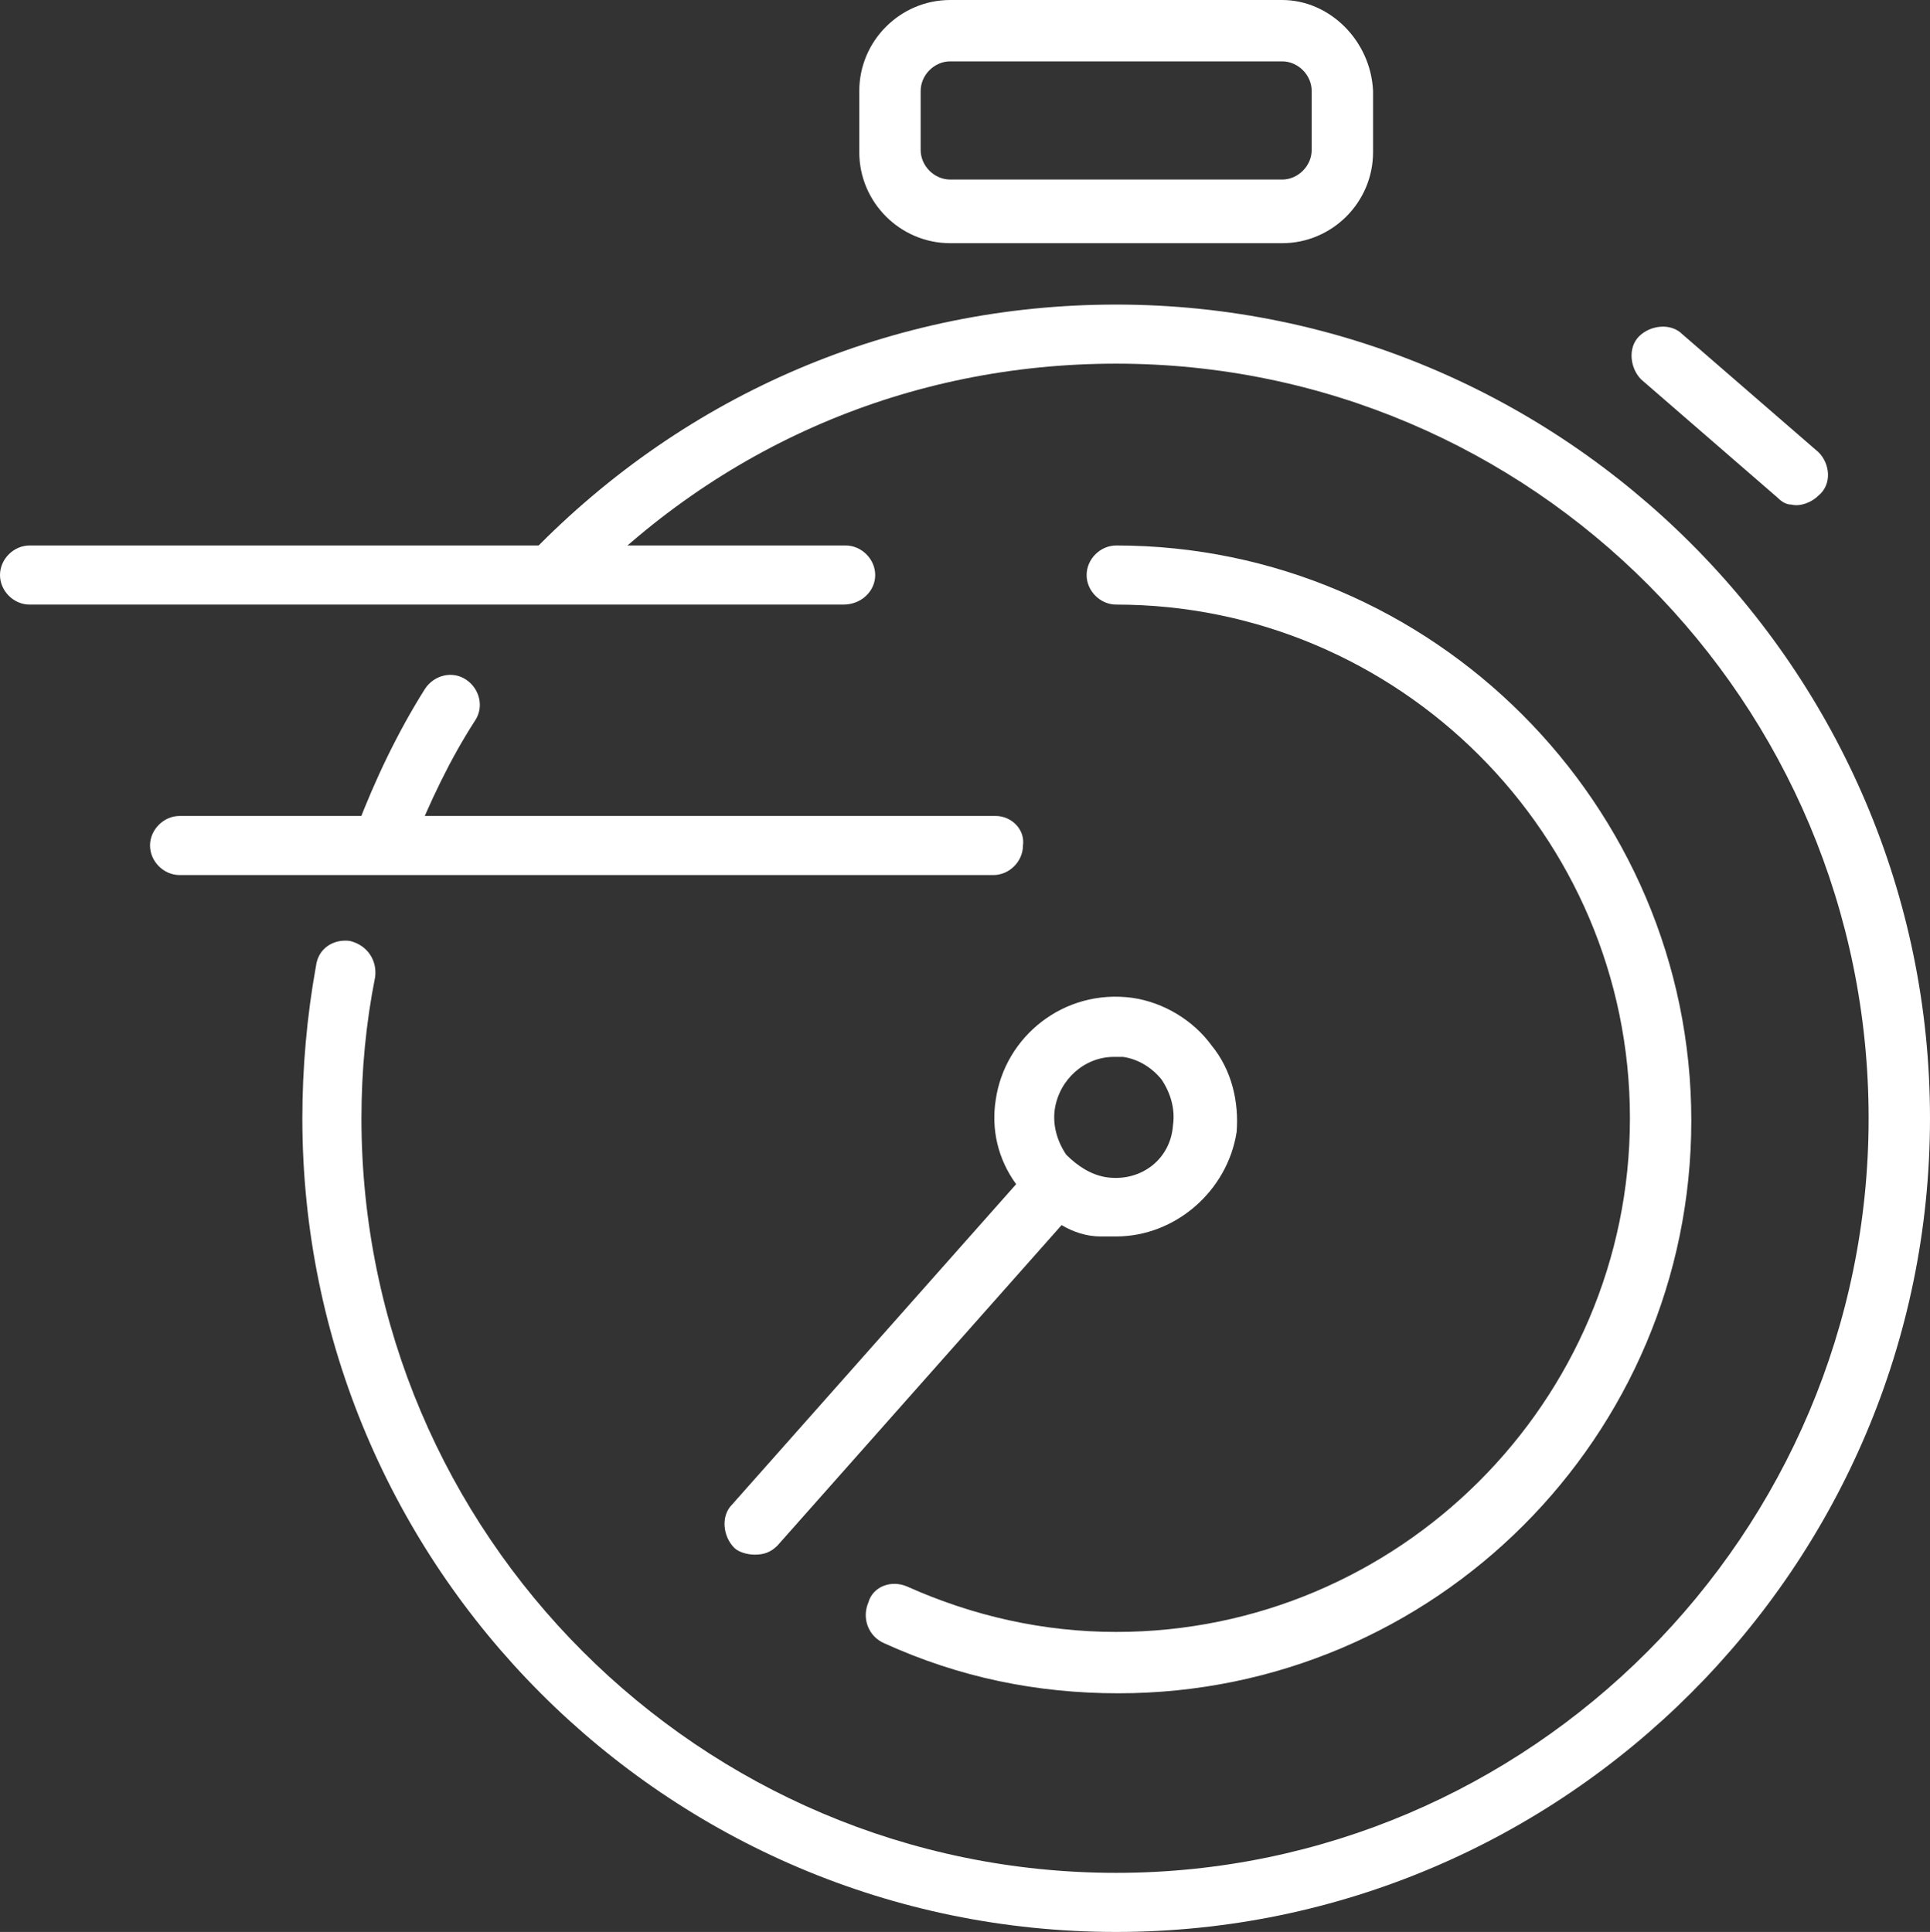
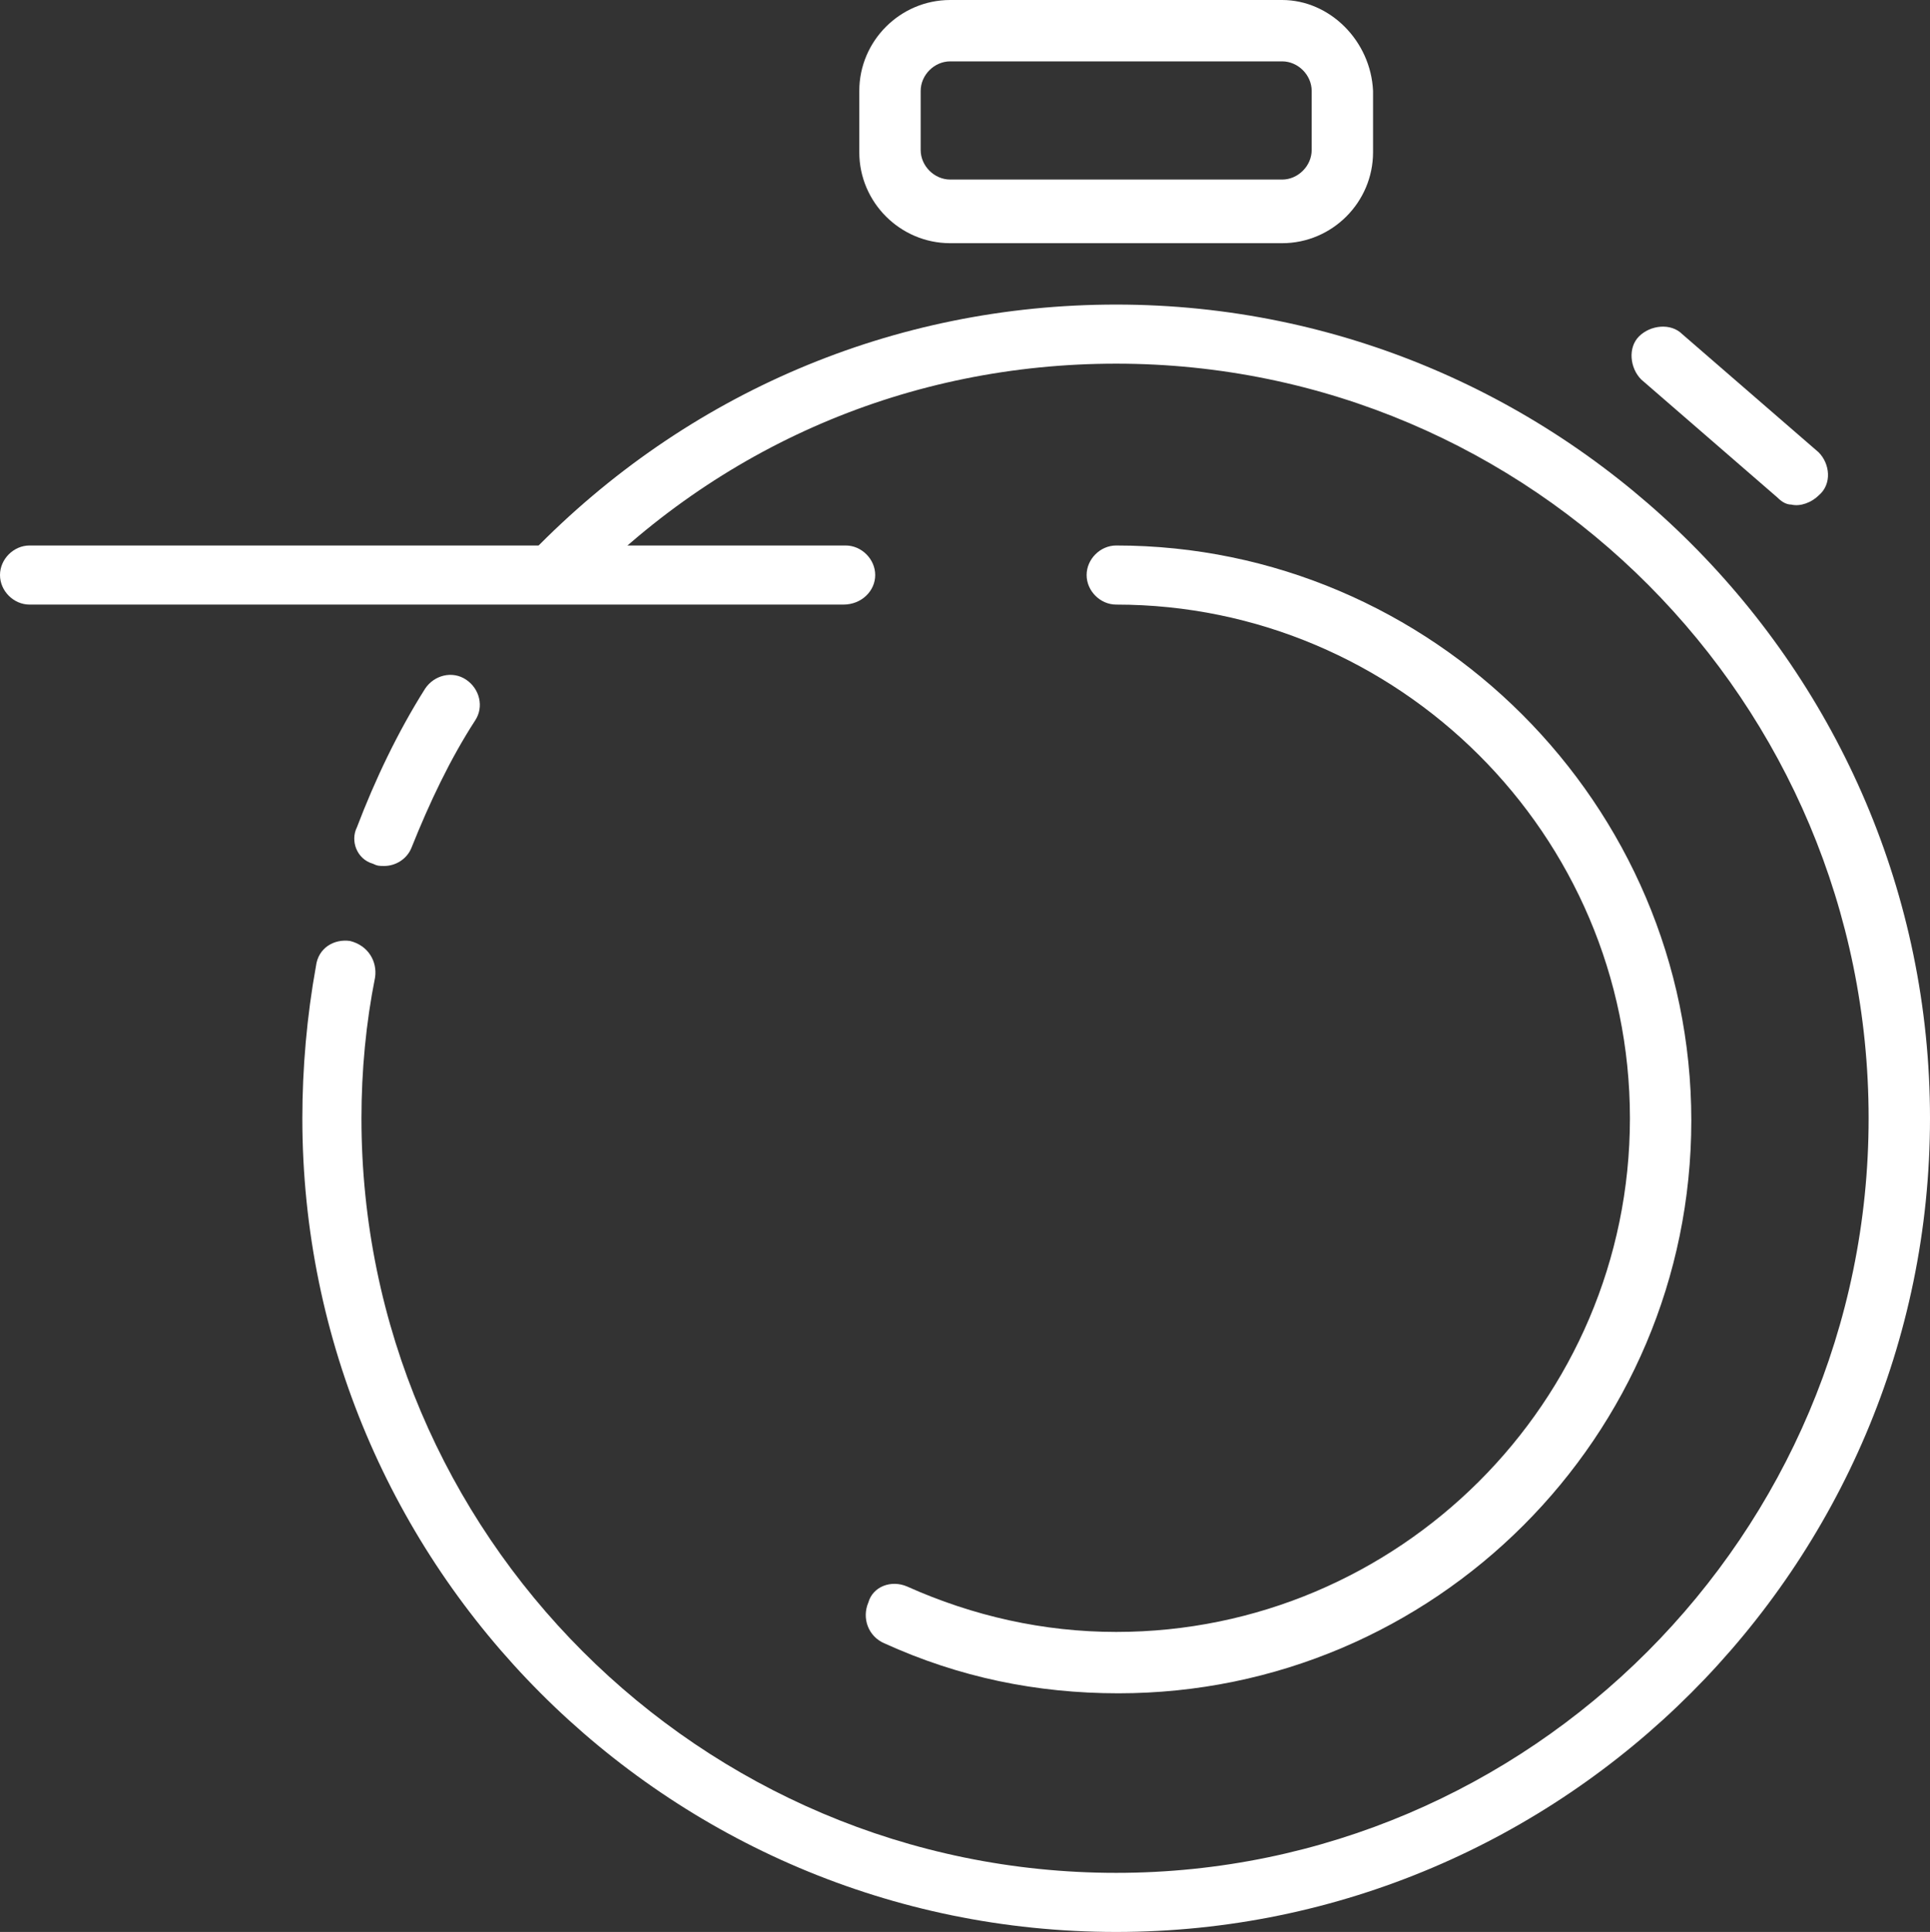
<svg xmlns="http://www.w3.org/2000/svg" version="1.1" id="Ñëîé_1" x="0" y="0" viewBox="0 0 84.9 85" style="enable-background:new 0 0 84.9 85" xml:space="preserve">
  <rect x="0" y="0" width="84.9" height="85" fill="#333333" stroke="none" />
  <style>.st0{fill:#fff}</style>
  <g id="icon">
-     <path class="st0" d="M53.3 46c-.8-1.1-2.1-1.9-3.5-2.1-3-.4-5.6 1.7-6 4.5-.2 1.3.1 2.6.9 3.7L32.2 66.2c-.5.5-.4 1.4.1 1.9.2.2.6.3.9.3.4 0 .7-.1 1-.4l12.5-14.1c.5.3 1.1.5 1.7.5h.7c2.6 0 4.9-2 5.3-4.6.1-1.3-.2-2.7-1.1-3.8zm-4.6 5.8c-.7-.1-1.3-.5-1.8-1-.4-.6-.6-1.3-.5-2 .2-1.3 1.3-2.3 2.6-2.3h.4c.7.1 1.3.5 1.7 1 .4.6.6 1.3.5 2-.1 1.5-1.4 2.5-2.9 2.3z" />
    <path class="st0" d="M49.1 24c-.7 0-1.3.6-1.3 1.3 0 .7.6 1.3 1.3 1.3 12.4 0 22.6 10.1 22.6 22.6S61.5 71.8 49.1 71.8c-3.2 0-6.3-.7-9.2-2-.7-.3-1.5 0-1.7.7-.3.7 0 1.5.7 1.8 3.3 1.5 6.7 2.2 10.3 2.2 13.9 0 25.2-11.3 25.2-25.2S63 24 49.1 24z" />
    <path class="st0" d="M49.1 13.4c-9.8 0-18.9 3.9-25.7 10.9-.5.5-.5 1.4 0 1.9s1.4.5 1.9 0C31.6 19.6 40 16 49.1 16c18.3 0 33.1 14.9 33.1 33.2S67.3 82.4 49.1 82.4c-18.3 0-33.2-14.9-33.2-33.2 0-2.1.2-4.2.6-6.2.1-.7-.3-1.4-1.1-1.6-.7-.1-1.4.3-1.5 1.1-.4 2.2-.6 4.5-.6 6.7 0 19.7 16 35.8 35.8 35.8 19.7 0 35.8-16.1 35.8-35.8 0-19.7-16.1-35.8-35.8-35.8z" />
    <path class="st0" d="M16.4 38c.2.1.3.1.5.1.5 0 1-.3 1.2-.8.8-2 1.7-3.9 2.8-5.6.4-.6.2-1.4-.4-1.8-.6-.4-1.4-.2-1.8.4-1.2 1.9-2.2 4-3 6.1-.3.6 0 1.4.7 1.6zM80 19.9l-6-5.2c-.5-.5-1.4-.4-1.9.1s-.4 1.4.1 1.9l6 5.2c.2.2.4.3.6.3.4.1.9-.1 1.2-.4.6-.5.5-1.4 0-1.9zM56.4 0H41.8c-2.2 0-4 1.8-4 4v2.7c0 2.2 1.8 4 4 4h14.6c2.2 0 4-1.8 4-4V4c-.1-2.2-1.9-4-4-4zm1.3 6.6c0 .7-.6 1.3-1.3 1.3H41.8c-.7 0-1.3-.6-1.3-1.3V4c0-.7.6-1.3 1.3-1.3h14.6c.7 0 1.3.6 1.3 1.3v2.6zM38.5 25.3c0-.7-.6-1.3-1.3-1.3H1.3c-.7 0-1.3.6-1.3 1.3 0 .7.6 1.3 1.3 1.3h35.8c.8 0 1.4-.6 1.4-1.3z" />
-     <path class="st0" d="M43.8 35.9H7.9c-.7 0-1.3.6-1.3 1.3 0 .7.6 1.3 1.3 1.3h35.8c.7 0 1.3-.6 1.3-1.3.1-.7-.5-1.3-1.2-1.3z" />
  </g>
</svg>